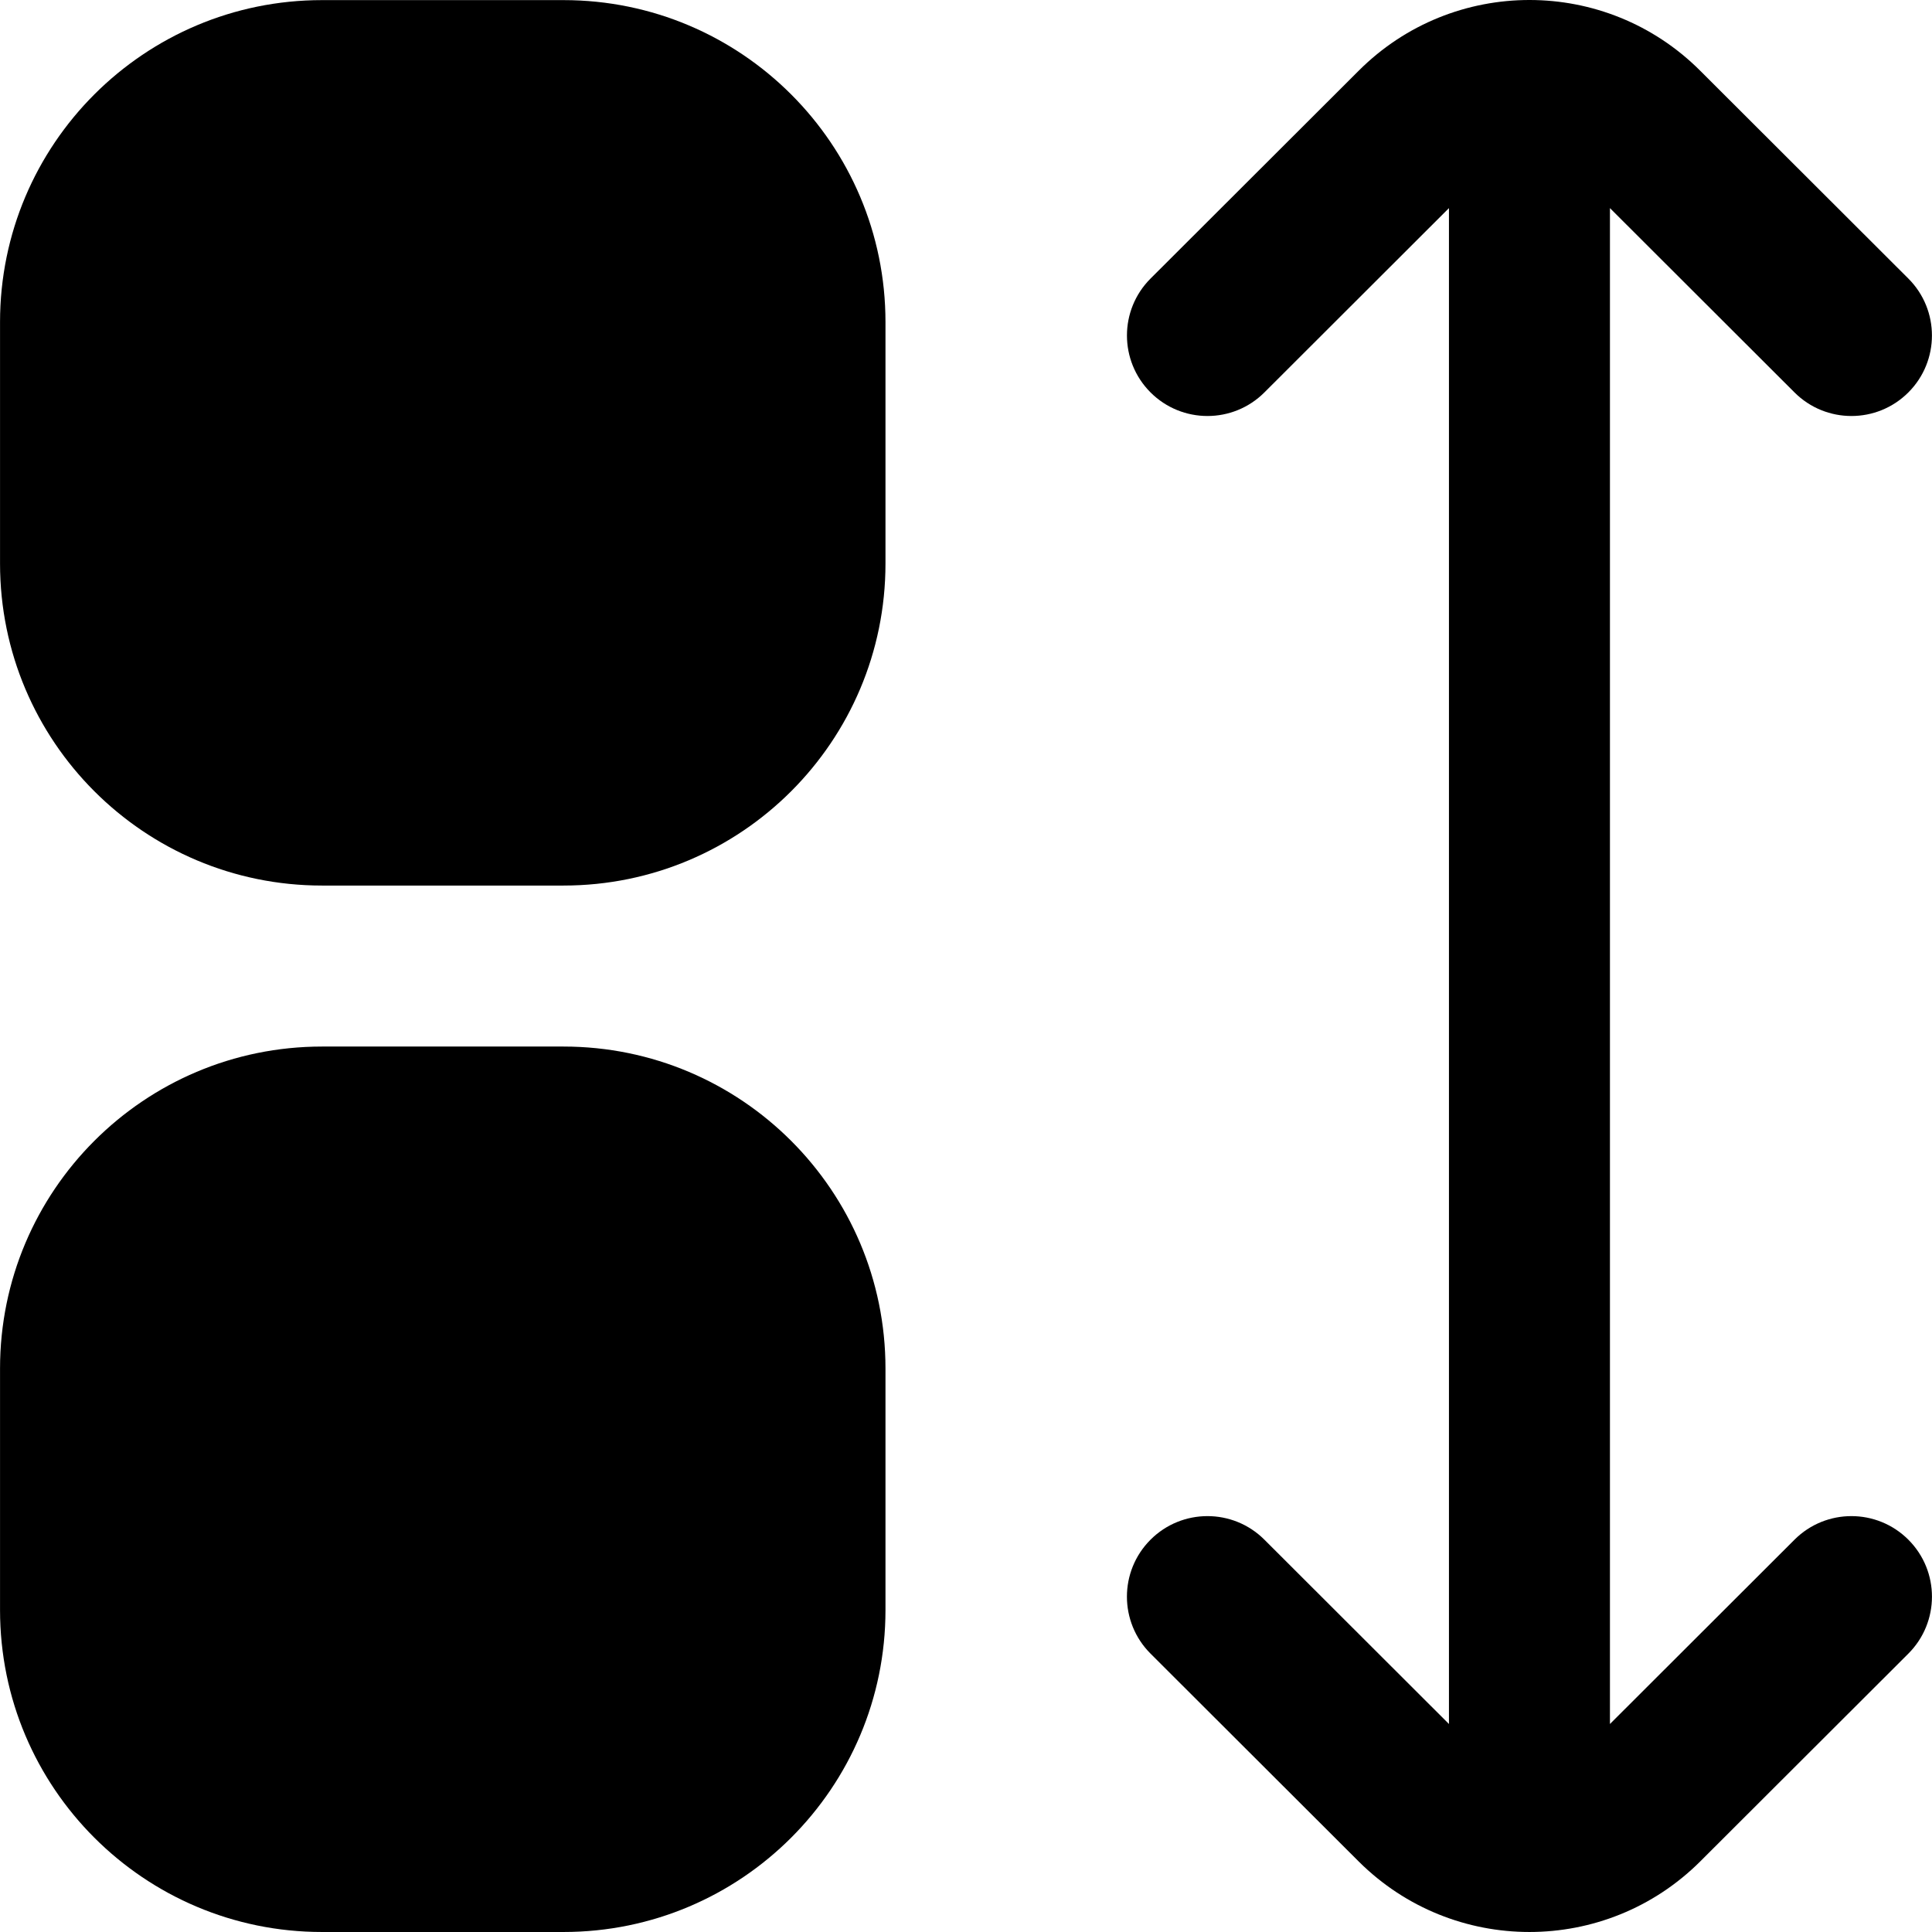
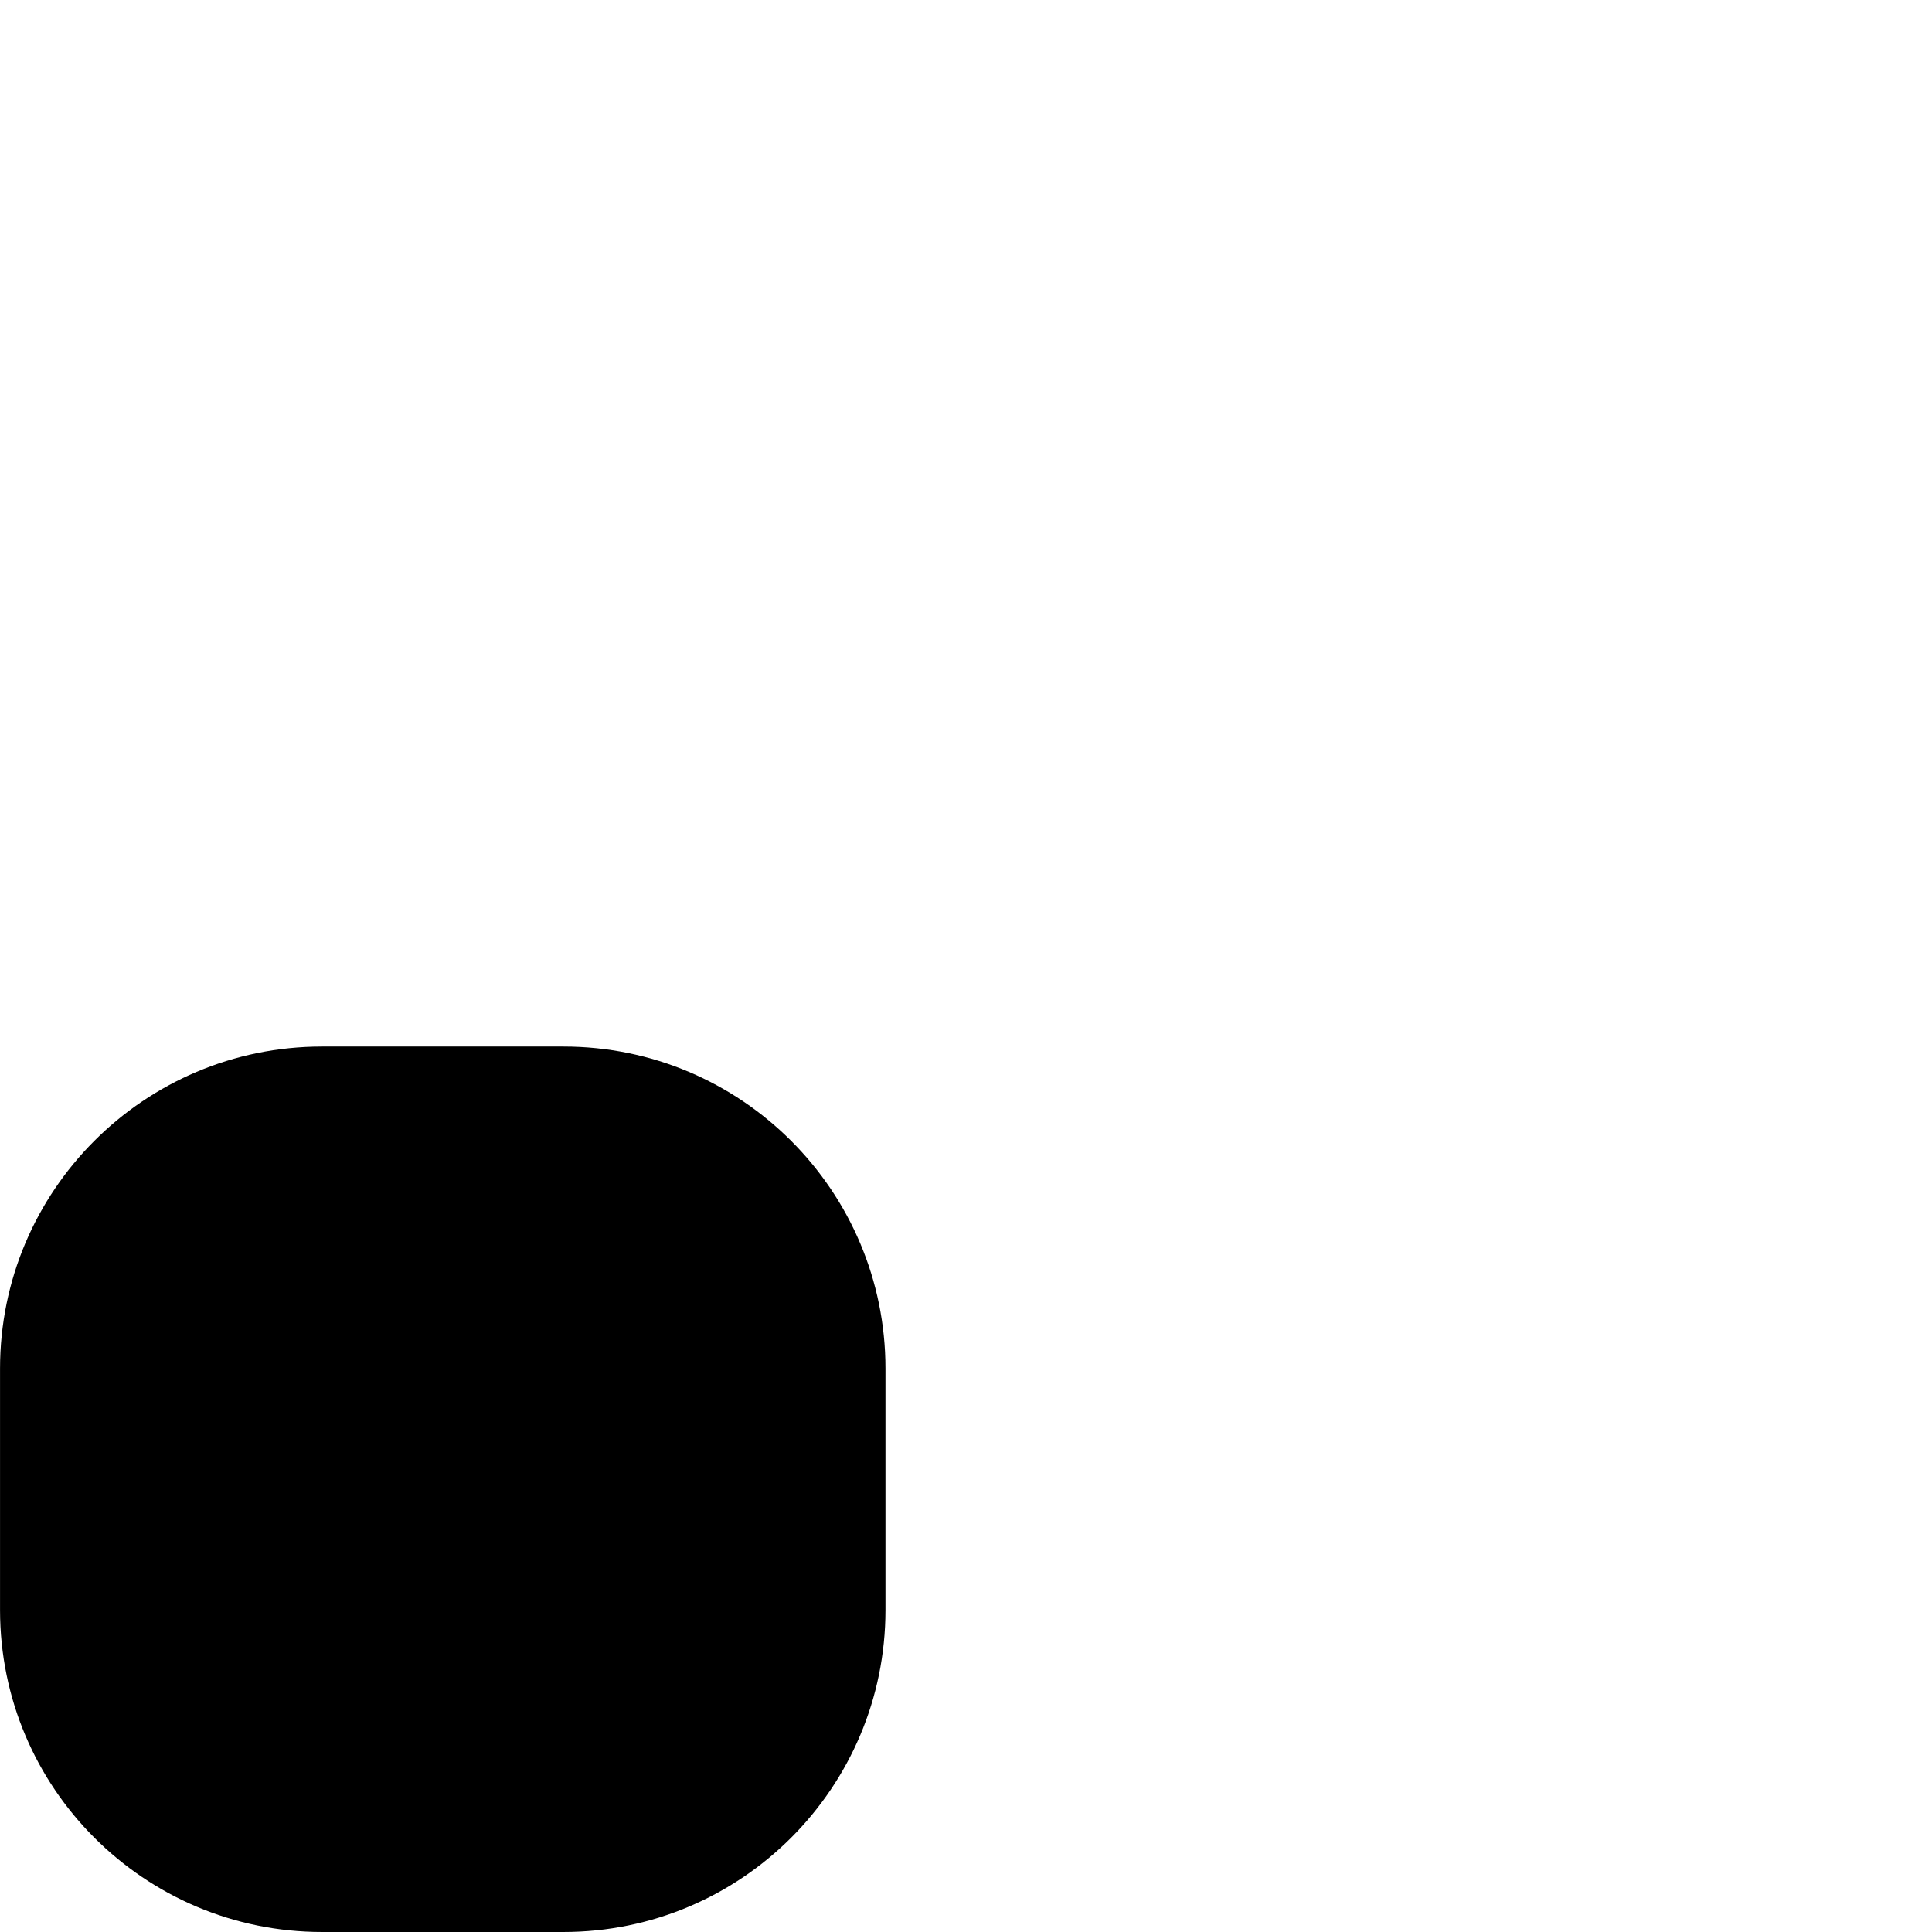
<svg xmlns="http://www.w3.org/2000/svg" version="1.1" id="Capa_1" x="0px" y="0px" viewBox="0 0 512.029 512.029" style="enable-background:new 0 0 512.029 512.029;" xml:space="preserve" width="512" height="512">
  <g>
-     <path d="M85.342,0.029h64c47.128,0,85.333,38.205,85.333,85.333v64c0,47.128-38.205,85.333-85.333,85.333h-64   c-47.128,0-85.333-38.205-85.333-85.333v-64C0.009,38.234,38.214,0.029,85.342,0.029z" />
    <path d="M85.342,277.362h64c47.128,0,85.333,38.205,85.333,85.333v64c0,47.128-38.205,85.333-85.333,85.333h-64   c-47.128,0-85.333-38.205-85.333-85.333v-64C0.009,315.567,38.214,277.362,85.342,277.362z" />
-     <path d="M475.593,408.05l-48.917,48.853V55.154l48.917,48.853c8.336,8.33,21.846,8.325,30.176-0.011s8.325-21.846-0.011-30.176   l-55.189-55.104c-24.987-24.956-65.466-24.956-90.453,0l-55.189,55.104c-8.336,8.33-8.341,21.84-0.011,30.176   c8.33,8.336,21.84,8.341,30.176,0.011l48.917-48.853v401.749l-48.917-48.853c-8.342-8.33-21.857-8.32-30.187,0.021   c-8.33,8.342-8.32,21.857,0.021,30.187l55.189,55.104c25.016,24.886,65.437,24.886,90.453,0l55.189-55.104   c8.342-8.33,8.351-21.845,0.021-30.187C497.449,399.73,483.934,399.72,475.593,408.05z" />
  </g>
</svg>